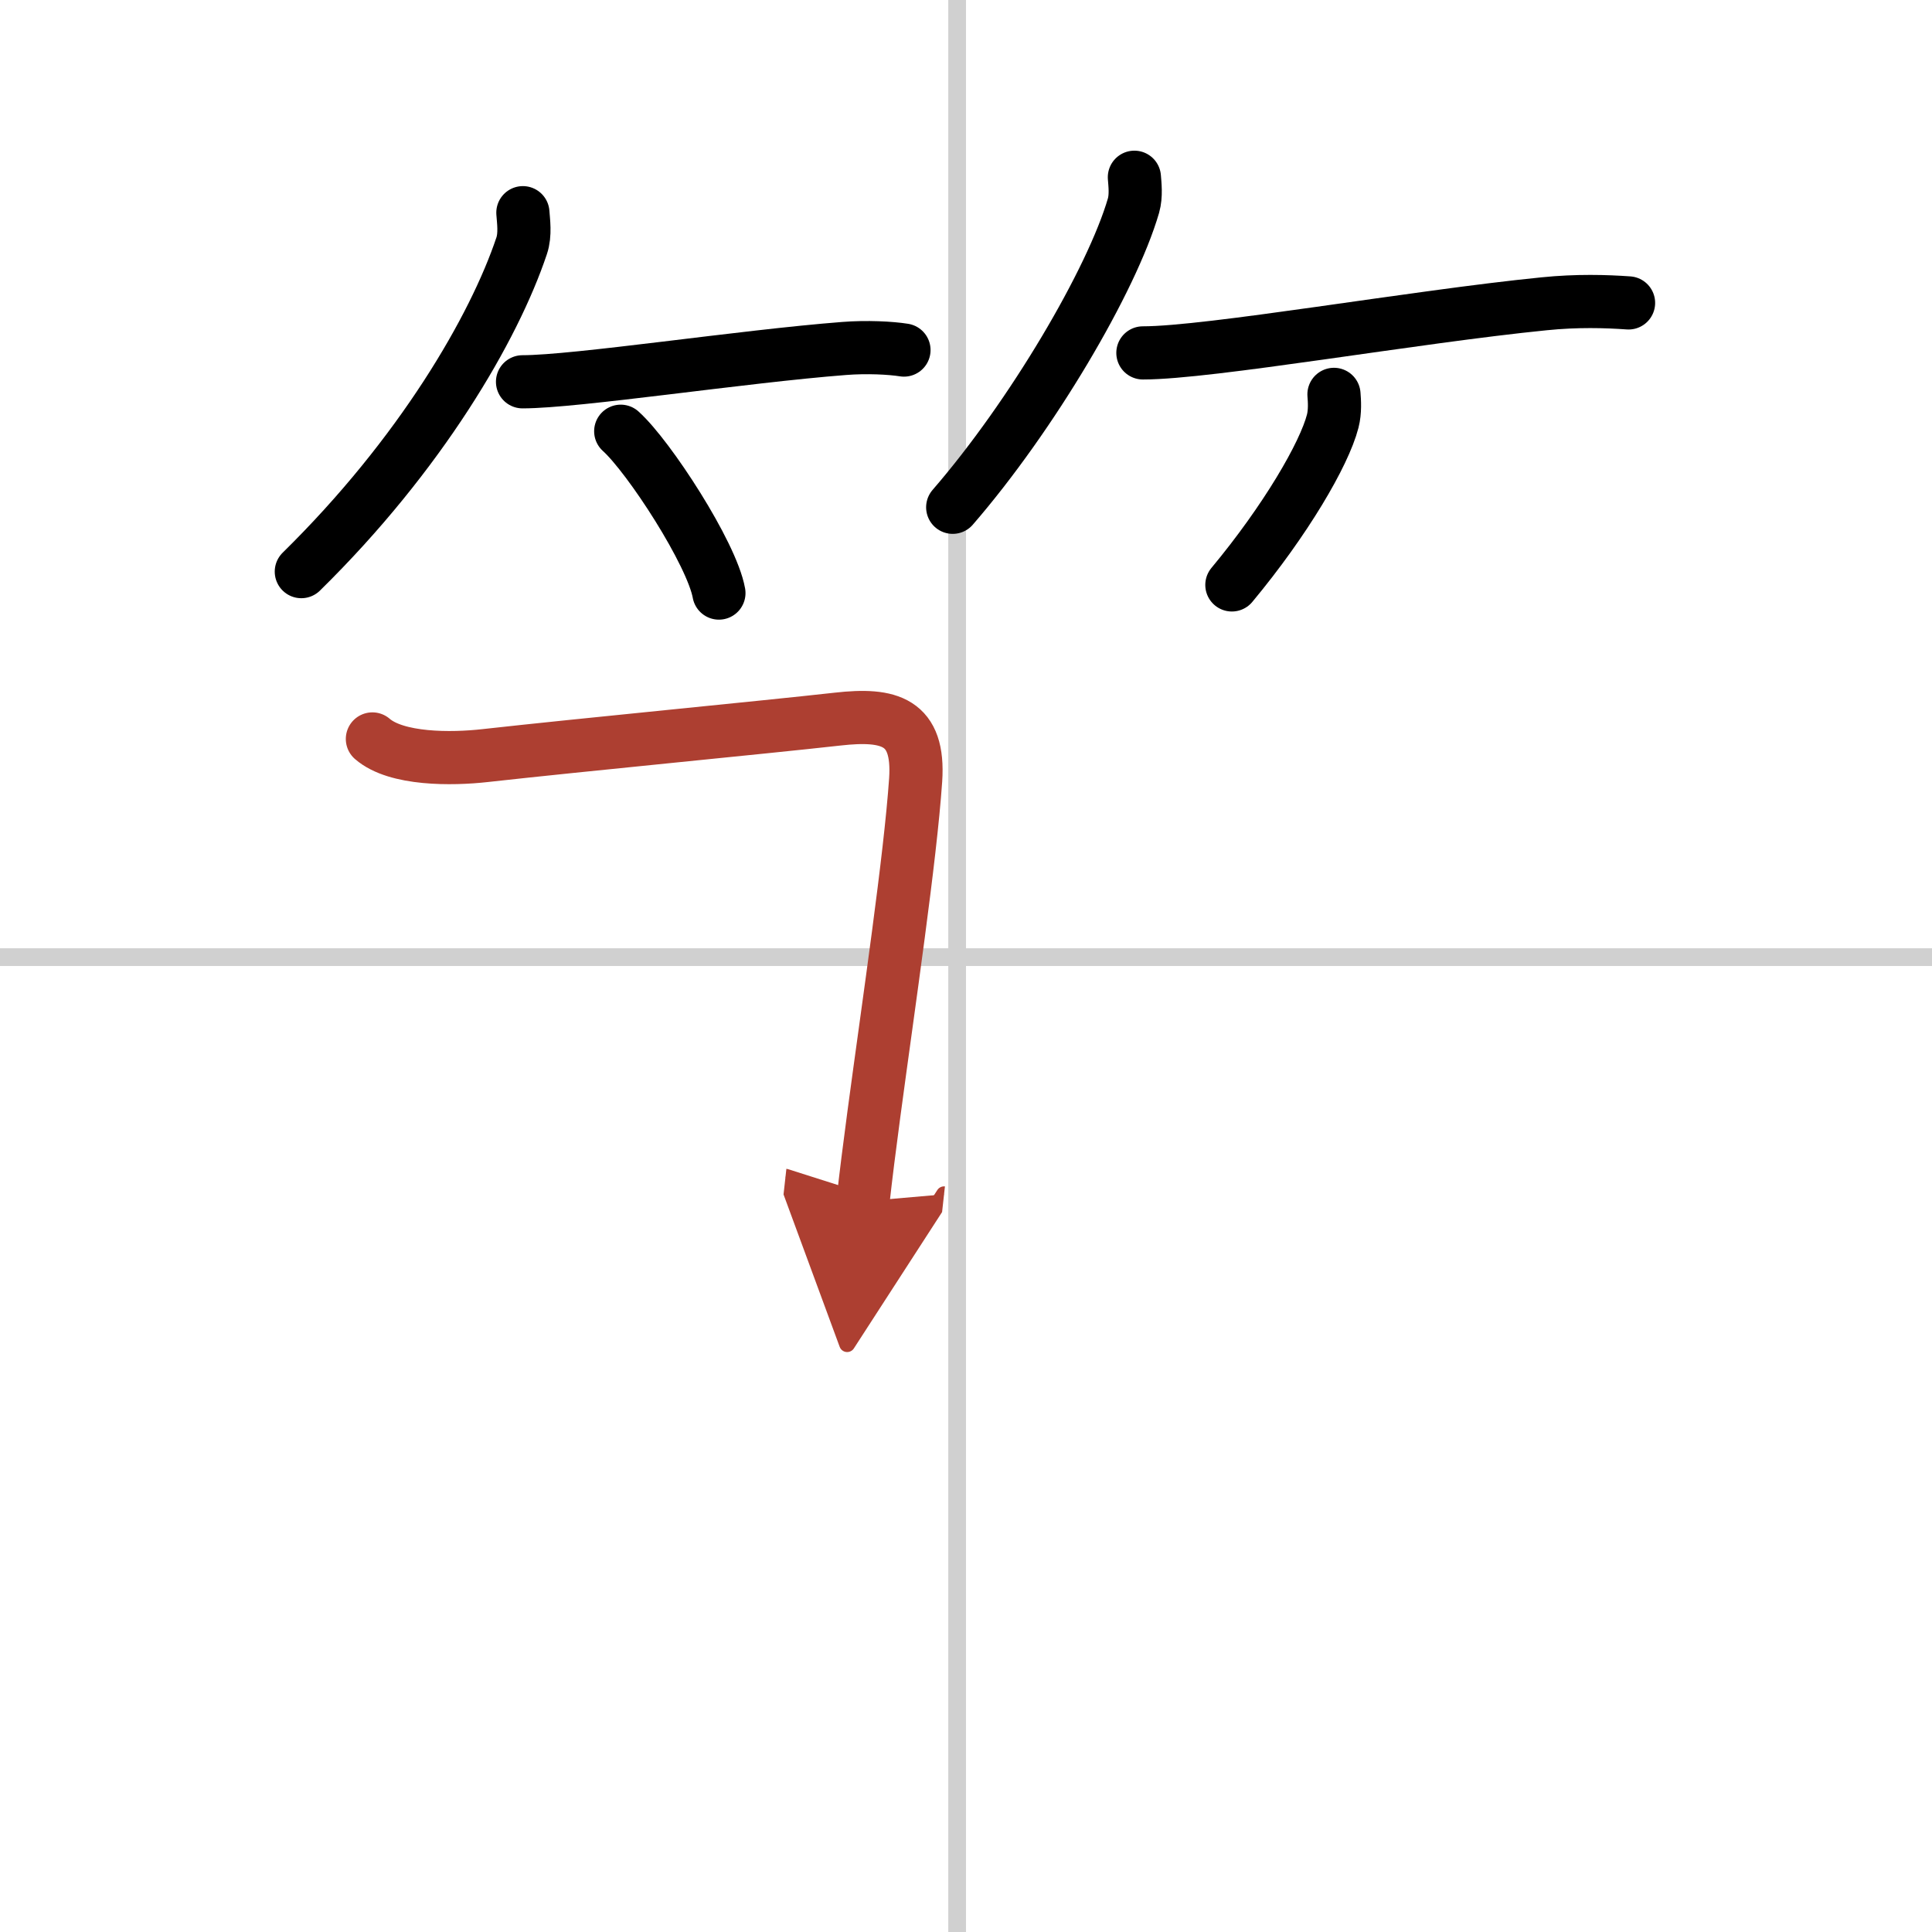
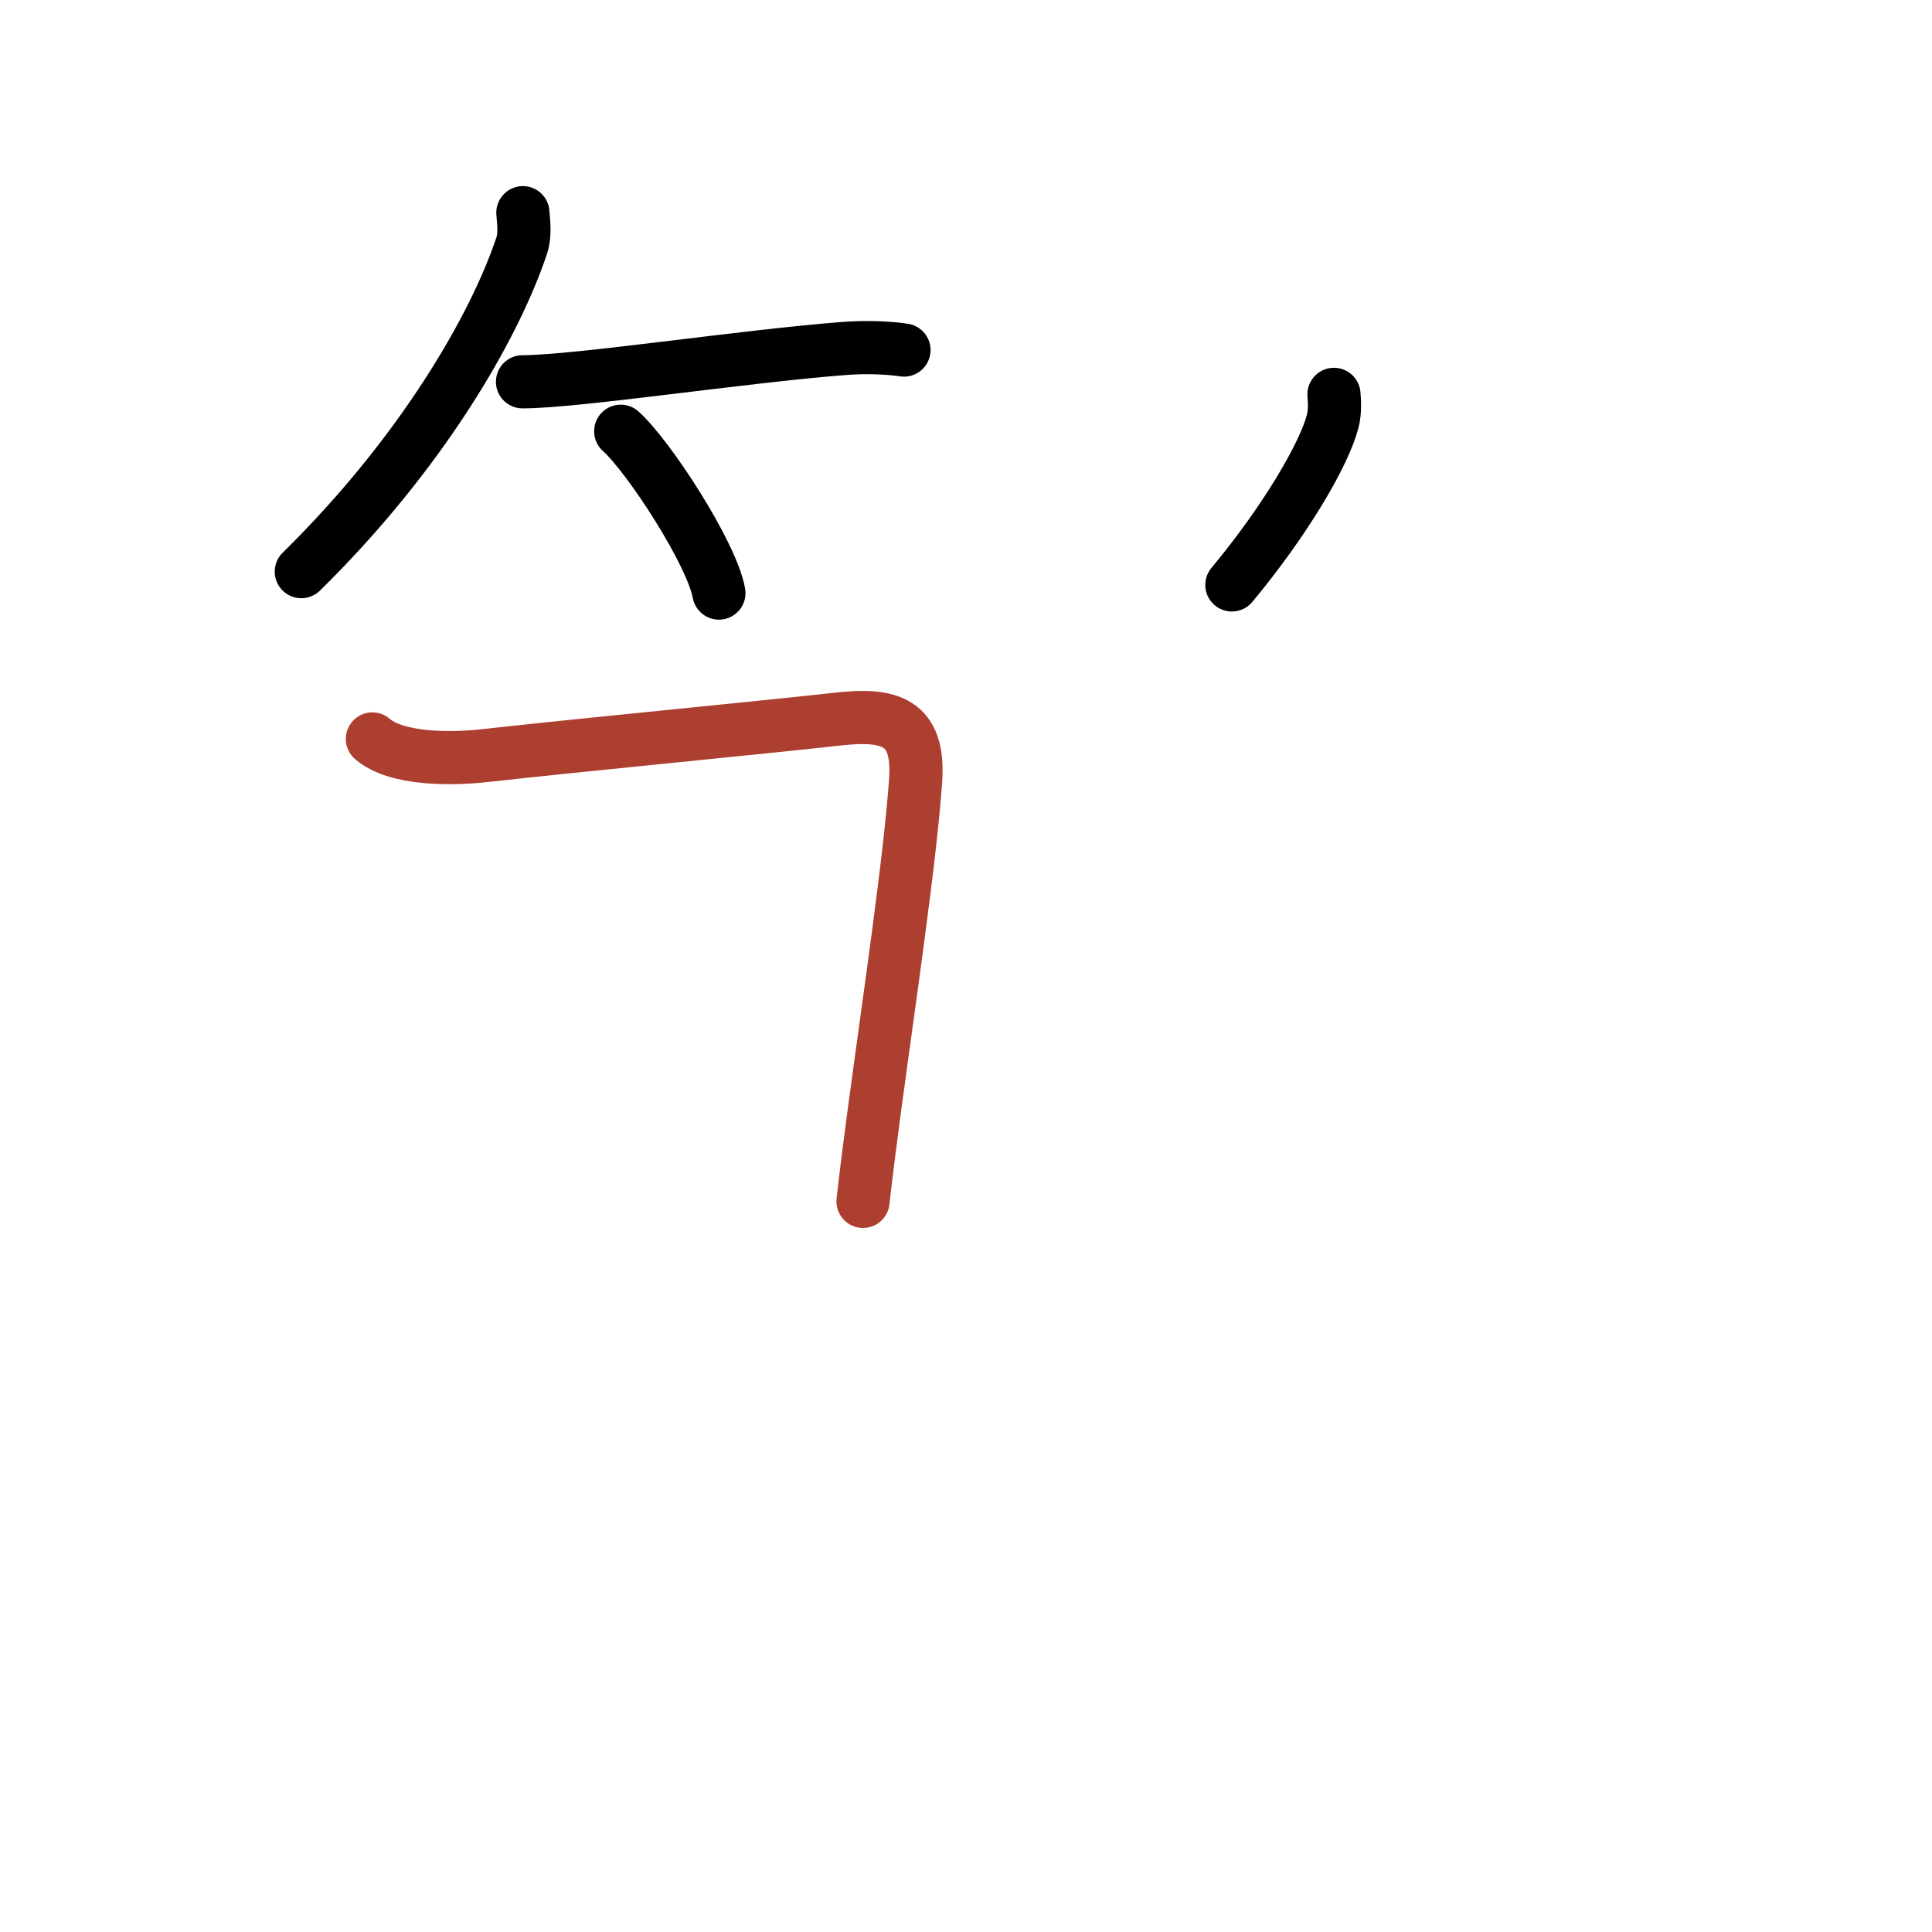
<svg xmlns="http://www.w3.org/2000/svg" width="400" height="400" viewBox="0 0 109 109">
  <defs>
    <marker id="a" markerWidth="4" orient="auto" refX="1" refY="5" viewBox="0 0 10 10">
-       <polyline points="0 0 10 5 0 10 1 5" fill="#ad3f31" stroke="#ad3f31" />
-     </marker>
+       </marker>
  </defs>
  <g fill="none" stroke="#000" stroke-linecap="round" stroke-linejoin="round" stroke-width="3">
    <rect width="100%" height="100%" fill="#fff" stroke="#fff" />
-     <line x1="54" x2="54" y2="109" stroke="#d0d0d0" stroke-width="1" />
-     <line x2="109" y1="54" y2="54" stroke="#d0d0d0" stroke-width="1" />
    <path d="M29.5,12c0.03,0.46,0.15,1.22-0.07,1.87C27.88,18.5,23.75,25.62,17,32.25" />
    <path d="m29.48 21.54c3.03 0 12.44-1.44 18.15-1.88 1.28-0.1 2.62-0.03 3.37 0.09" />
    <path d="m35.02 24.33c1.6 1.44 5.14 6.9 5.54 9.13" />
-     <path d="m64 10c0.03 0.4 0.11 1.04-0.05 1.6-1.22 4.2-5.73 11.86-10.2 17.02" />
-     <path d="m64.48 19.91c3.77 0 15.31-2.04 22.63-2.77 1.86-0.19 3.51-0.14 4.77-0.05" />
    <path d="m75.26 22.25c0.03 0.37 0.07 0.97-0.07 1.51-0.48 1.87-2.67 5.61-5.69 9.24" />
    <path d="m21.01 41.69c1.36 1.18 4.48 1.15 6.35 0.94 5.56-0.62 15.62-1.58 19.9-2.06 2.93-0.33 4.62 0.13 4.4 3.43-0.31 4.49-1.5 12.46-2.36 18.88-0.24 1.79-0.45 3.46-0.61 4.9" marker-end="url(#a)" stroke="#ad3f31" />
  </g>
</svg>